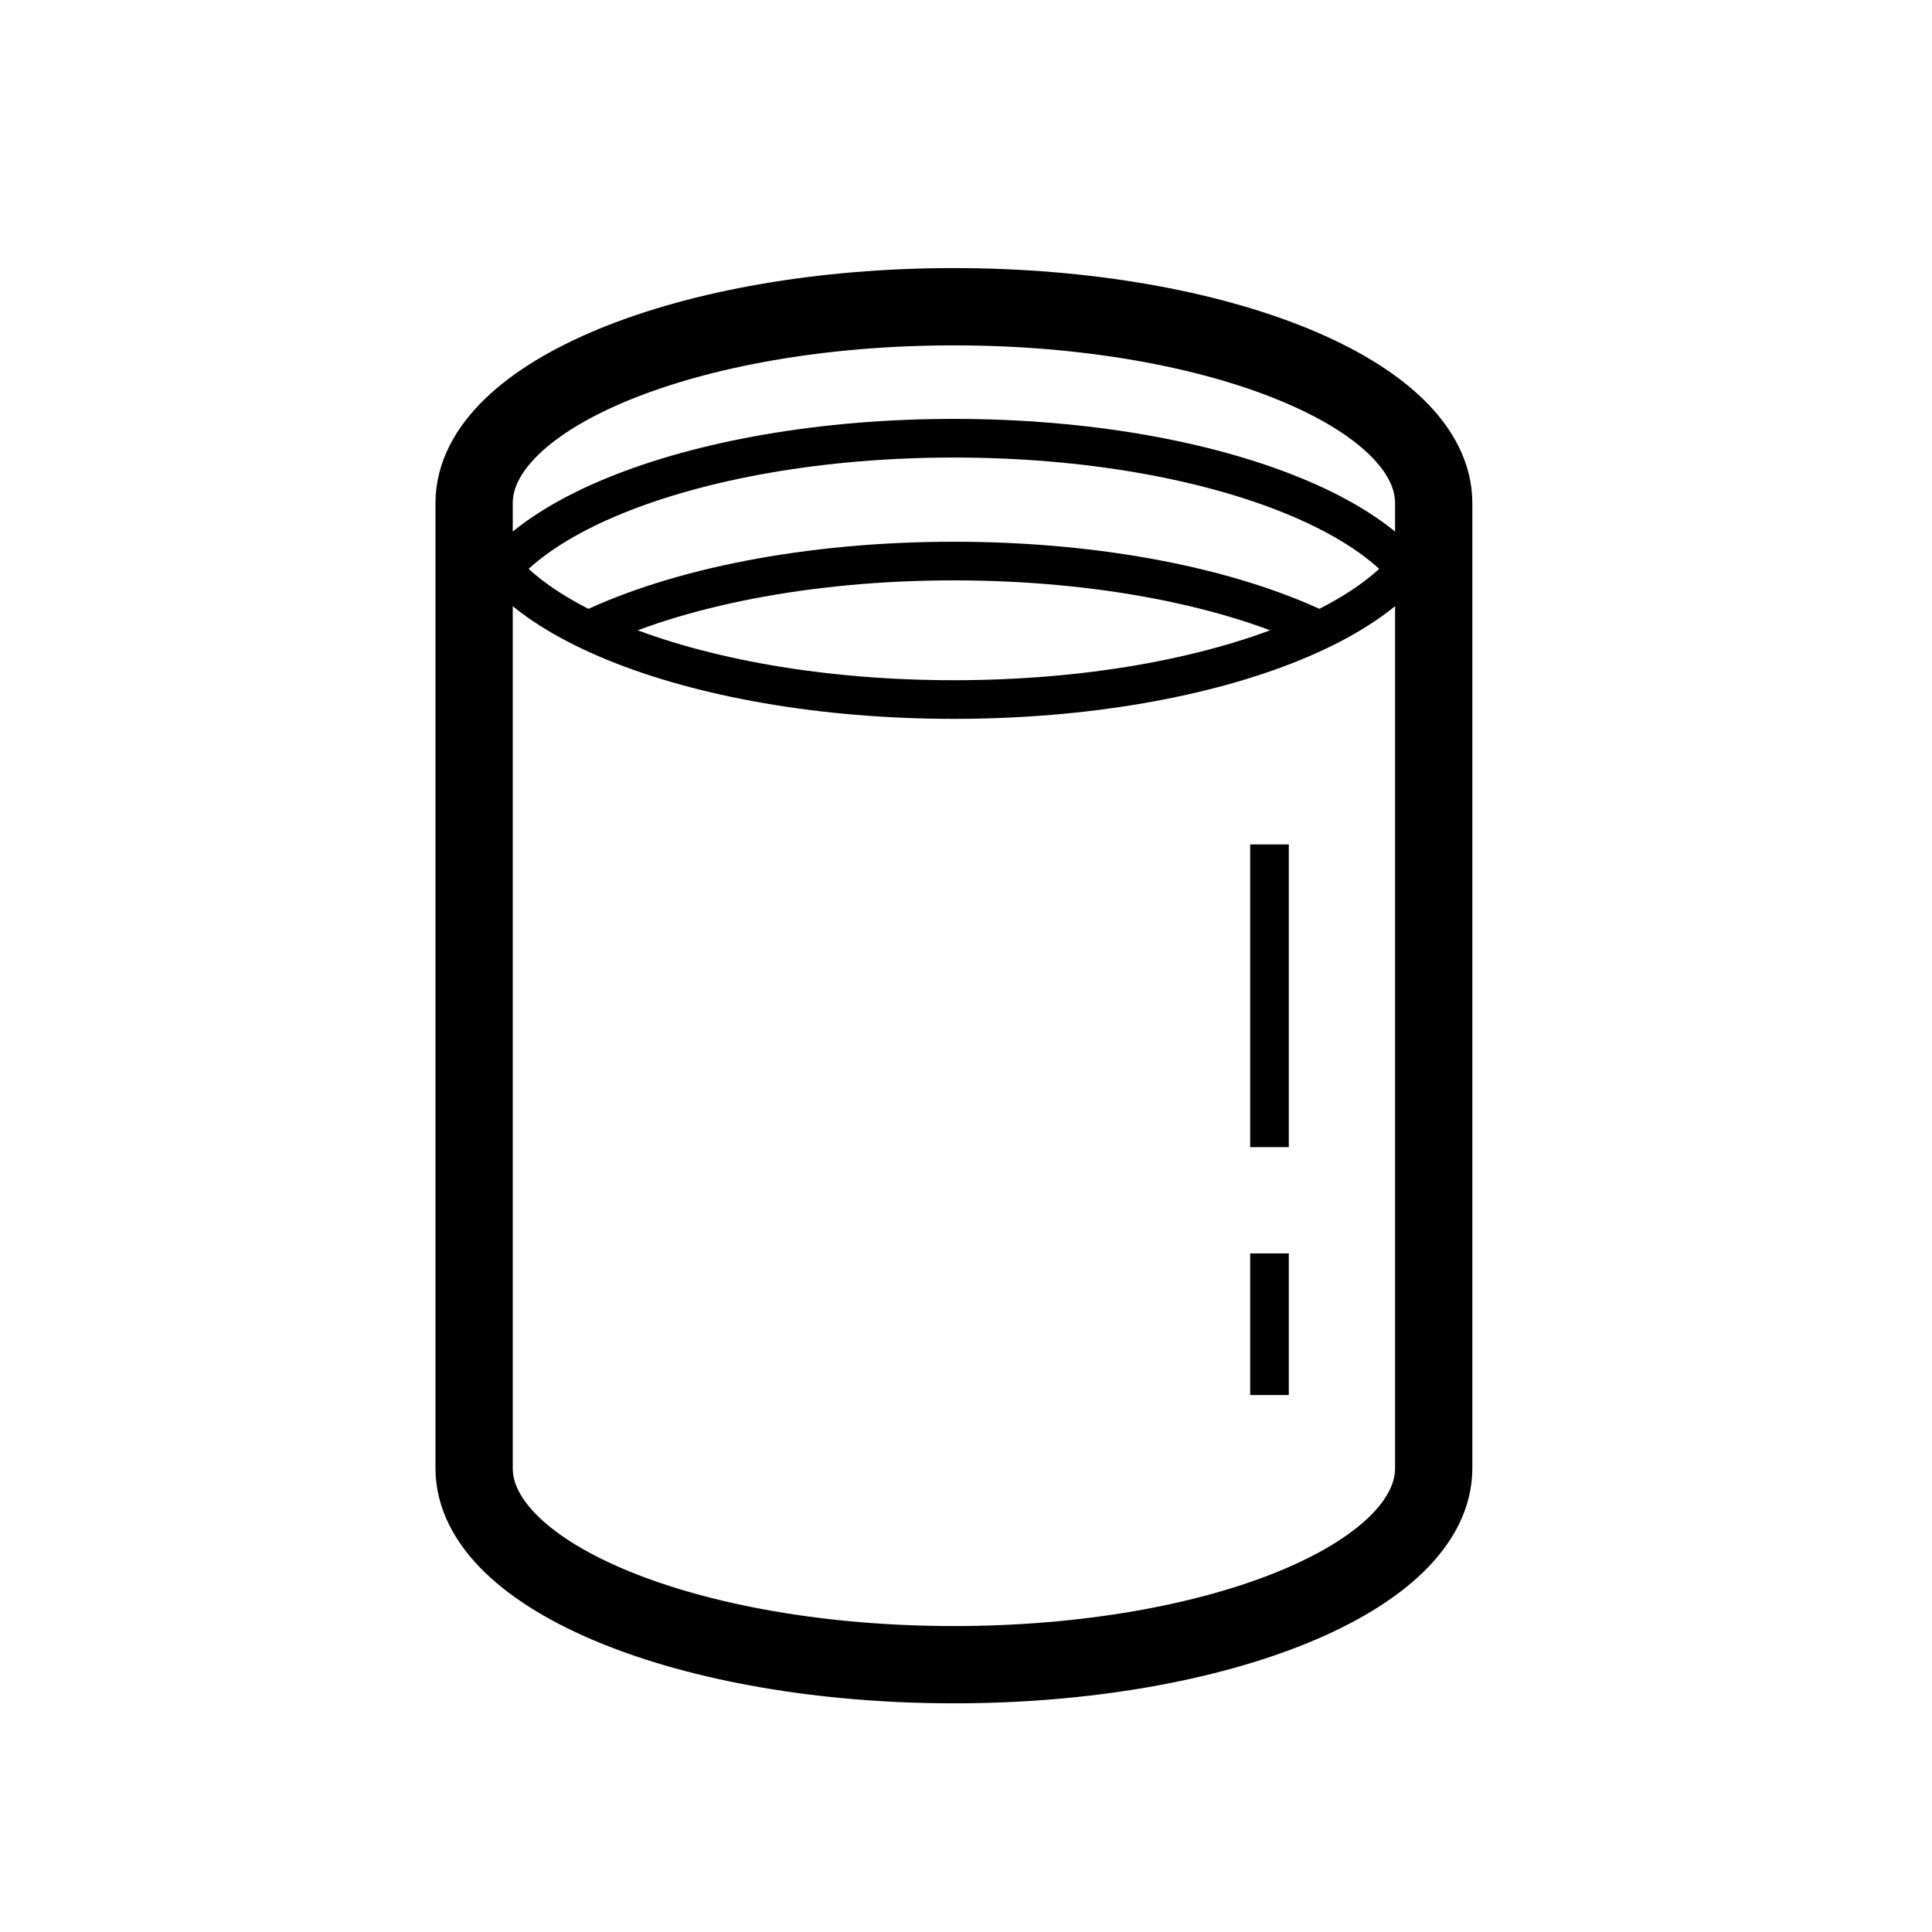
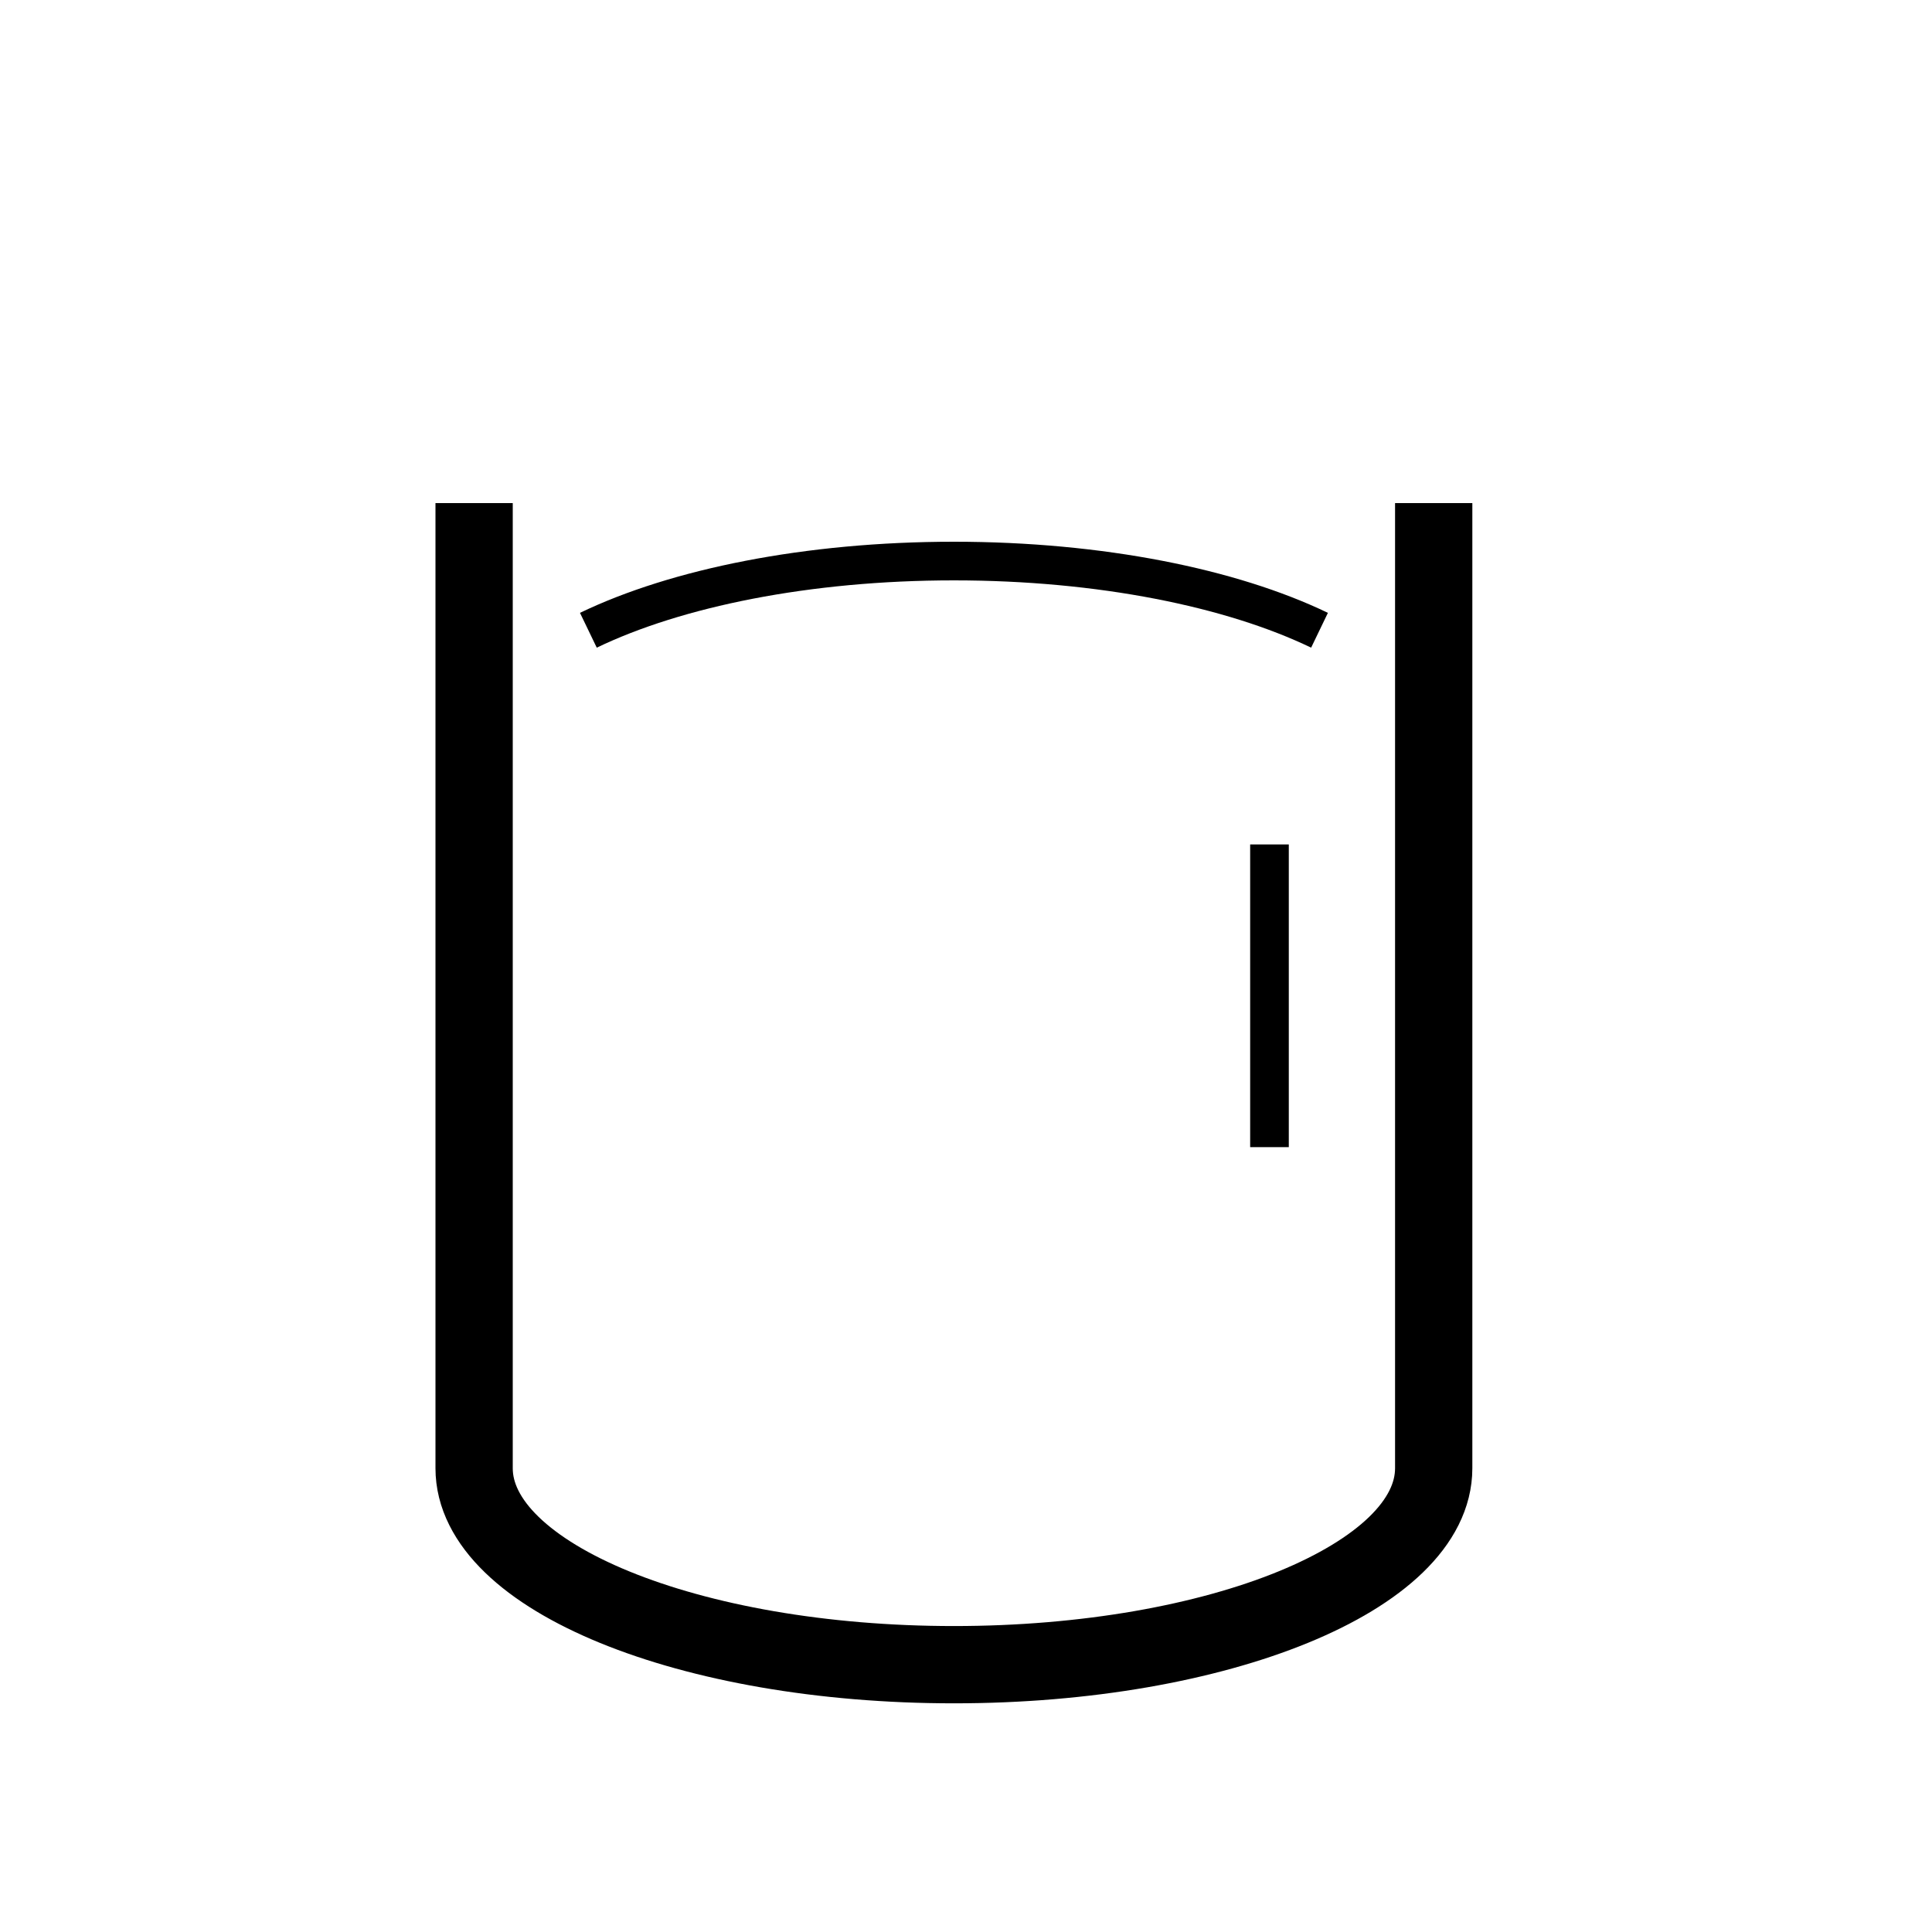
<svg xmlns="http://www.w3.org/2000/svg" version="1.1" width="50" height="50" viewBox="0 0 50 50" xml:space="preserve">
  <g transform="translate(-150,-2450)">
-     <path d="M162.27,2463.02c0-2.807,5.559-5.082,12.417-5.082    s12.417,2.275,12.417,5.082" fill="none" stroke="#000000" stroke-width="2" />
-     <path d="M162.27,2466.424c0-2.807,5.559-5.083,12.417-5.083s12.417,2.276,12.417,5.083" fill="none" stroke="#000000" />
    <path d="M165.227,2466.311c2.277-1.097,5.67-1.791,9.46-1.791c3.791,0,7.185,0.694,9.462,1.791" fill="none" stroke="#000000" />
-     <path d="M187.104,2463.02c0,2.809-5.559,5.084-12.417,5.084c-6.857,0-12.417-2.275-12.417-5.084" fill="none" stroke="#000000" />
    <path d="M162.27,2463.02v24.978c0,2.808,5.559,5.084,12.417,5.084    s12.417-2.276,12.417-5.084v-24.978" fill="none" stroke="#000000" stroke-width="2" />
-     <line fill="none" stroke="#000000" x1="182.854" x2="182.854" y1="2482.438" y2="2486.104" />
    <line fill="none" stroke="#000000" x1="182.854" x2="182.854" y1="2471.854" y2="2479.688" />
  </g>
</svg>